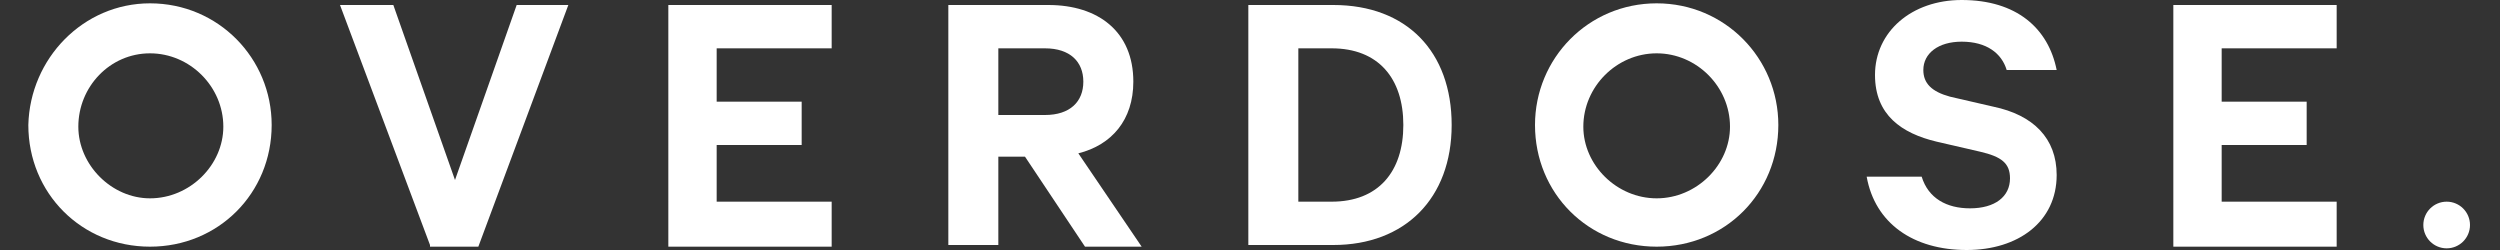
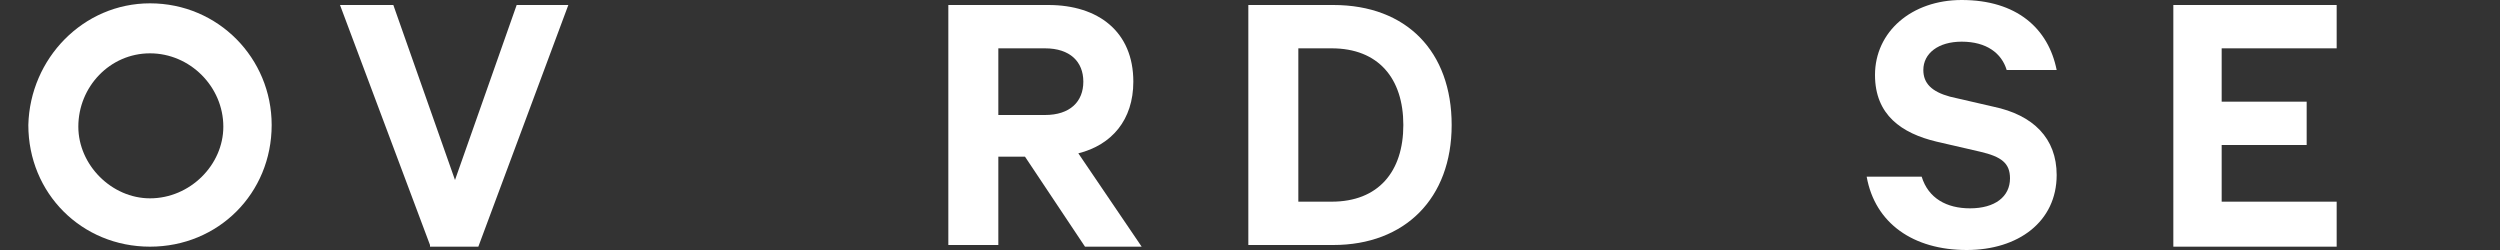
<svg xmlns="http://www.w3.org/2000/svg" xml:space="preserve" style="enable-background:new 0 0 150 15;" viewBox="0 0 150 15" y="0px" x="0px" id="Layer_1" version="1.1">
  <rect x="0" y="0" width="150" height="15" fill="#333333" stroke="none" />
  <style type="text/css">
	.st0{fill:#FFFFFF;}
</style>
  <g>
    <path d="M25.8,14.7L20.4,0.3h3.2l3.7,10.5l3.7-10.5h3.1l-5.4,14.5H25.8z" class="st0" />
    <path d="M59.9,9.3v5.4h-3V0.3h6c3,0,5.1,1.6,5.1,4.6c0,2.3-1.3,3.8-3.3,4.3l3.8,5.6h-3.4l-3.6-5.4H59.9z M59.9,6.9h2.8   c1.5,0,2.3-0.8,2.3-2c0-1.2-0.8-2-2.3-2h-2.8V6.9z" class="st0" />
    <path d="M74.9,0.3H80c4.4,0,7.1,2.8,7.1,7.2c0,4.4-2.8,7.2-7.1,7.2h-5.1V0.3z M79.9,12.1c2.8,0,4.3-1.8,4.3-4.6   c0-2.8-1.5-4.6-4.3-4.6h-2v9.2H79.9z" class="st0" />
    <path d="M115.3,10.6c0.4,1.3,1.5,1.9,2.9,1.9c1.5,0,2.4-0.7,2.4-1.8c0-0.9-0.5-1.3-1.8-1.6l-2.6-0.6   c-2.1-0.5-3.7-1.6-3.7-4c0-2.6,2.2-4.5,5.2-4.5c3.3,0,5.2,1.7,5.7,4.2h-3c-0.3-1-1.2-1.7-2.7-1.7c-1.4,0-2.3,0.7-2.3,1.7   c0,0.8,0.5,1.3,1.6,1.6l2.6,0.6c2.4,0.5,3.8,1.9,3.8,4.1c0,2.8-2.3,4.5-5.4,4.5c-3.2,0-5.5-1.6-6-4.4H115.3z" class="st0" />
    <path d="M140.2,0.3v2.6h-6.9v3.2h5.1v2.6h-5.1v3.4h6.9v2.7h-9.8V0.3H140.2z" class="st0" />
-     <path d="M49.9,0.3v2.6h-6.9v3.2h5.1v2.6h-5.1v3.4h6.9v2.7h-9.8V0.3H49.9z" class="st0" />
    <path d="M9,0.2c4.1,0,7.3,3.3,7.3,7.3c0,4.1-3.2,7.3-7.3,7.3s-7.3-3.2-7.3-7.3C1.8,3.5,5,0.2,9,0.2z M9,11.9   c2.4,0,4.4-2,4.4-4.3c0-2.4-2-4.4-4.4-4.4s-4.3,2-4.3,4.4C4.7,9.9,6.7,11.9,9,11.9z" class="st0" />
-     <path d="M99.4,0.2c4.1,0,7.3,3.3,7.3,7.3c0,4.1-3.2,7.3-7.3,7.3s-7.3-3.2-7.3-7.3C92.1,3.5,95.3,0.2,99.4,0.2z    M99.4,11.9c2.4,0,4.4-2,4.4-4.3c0-2.4-2-4.4-4.4-4.4S95,5.2,95,7.6C95,9.9,97,11.9,99.4,11.9z" class="st0" />
-     <circle r="1.4" cy="13.5" cx="146.8" class="st0" />
  </g>
</svg>